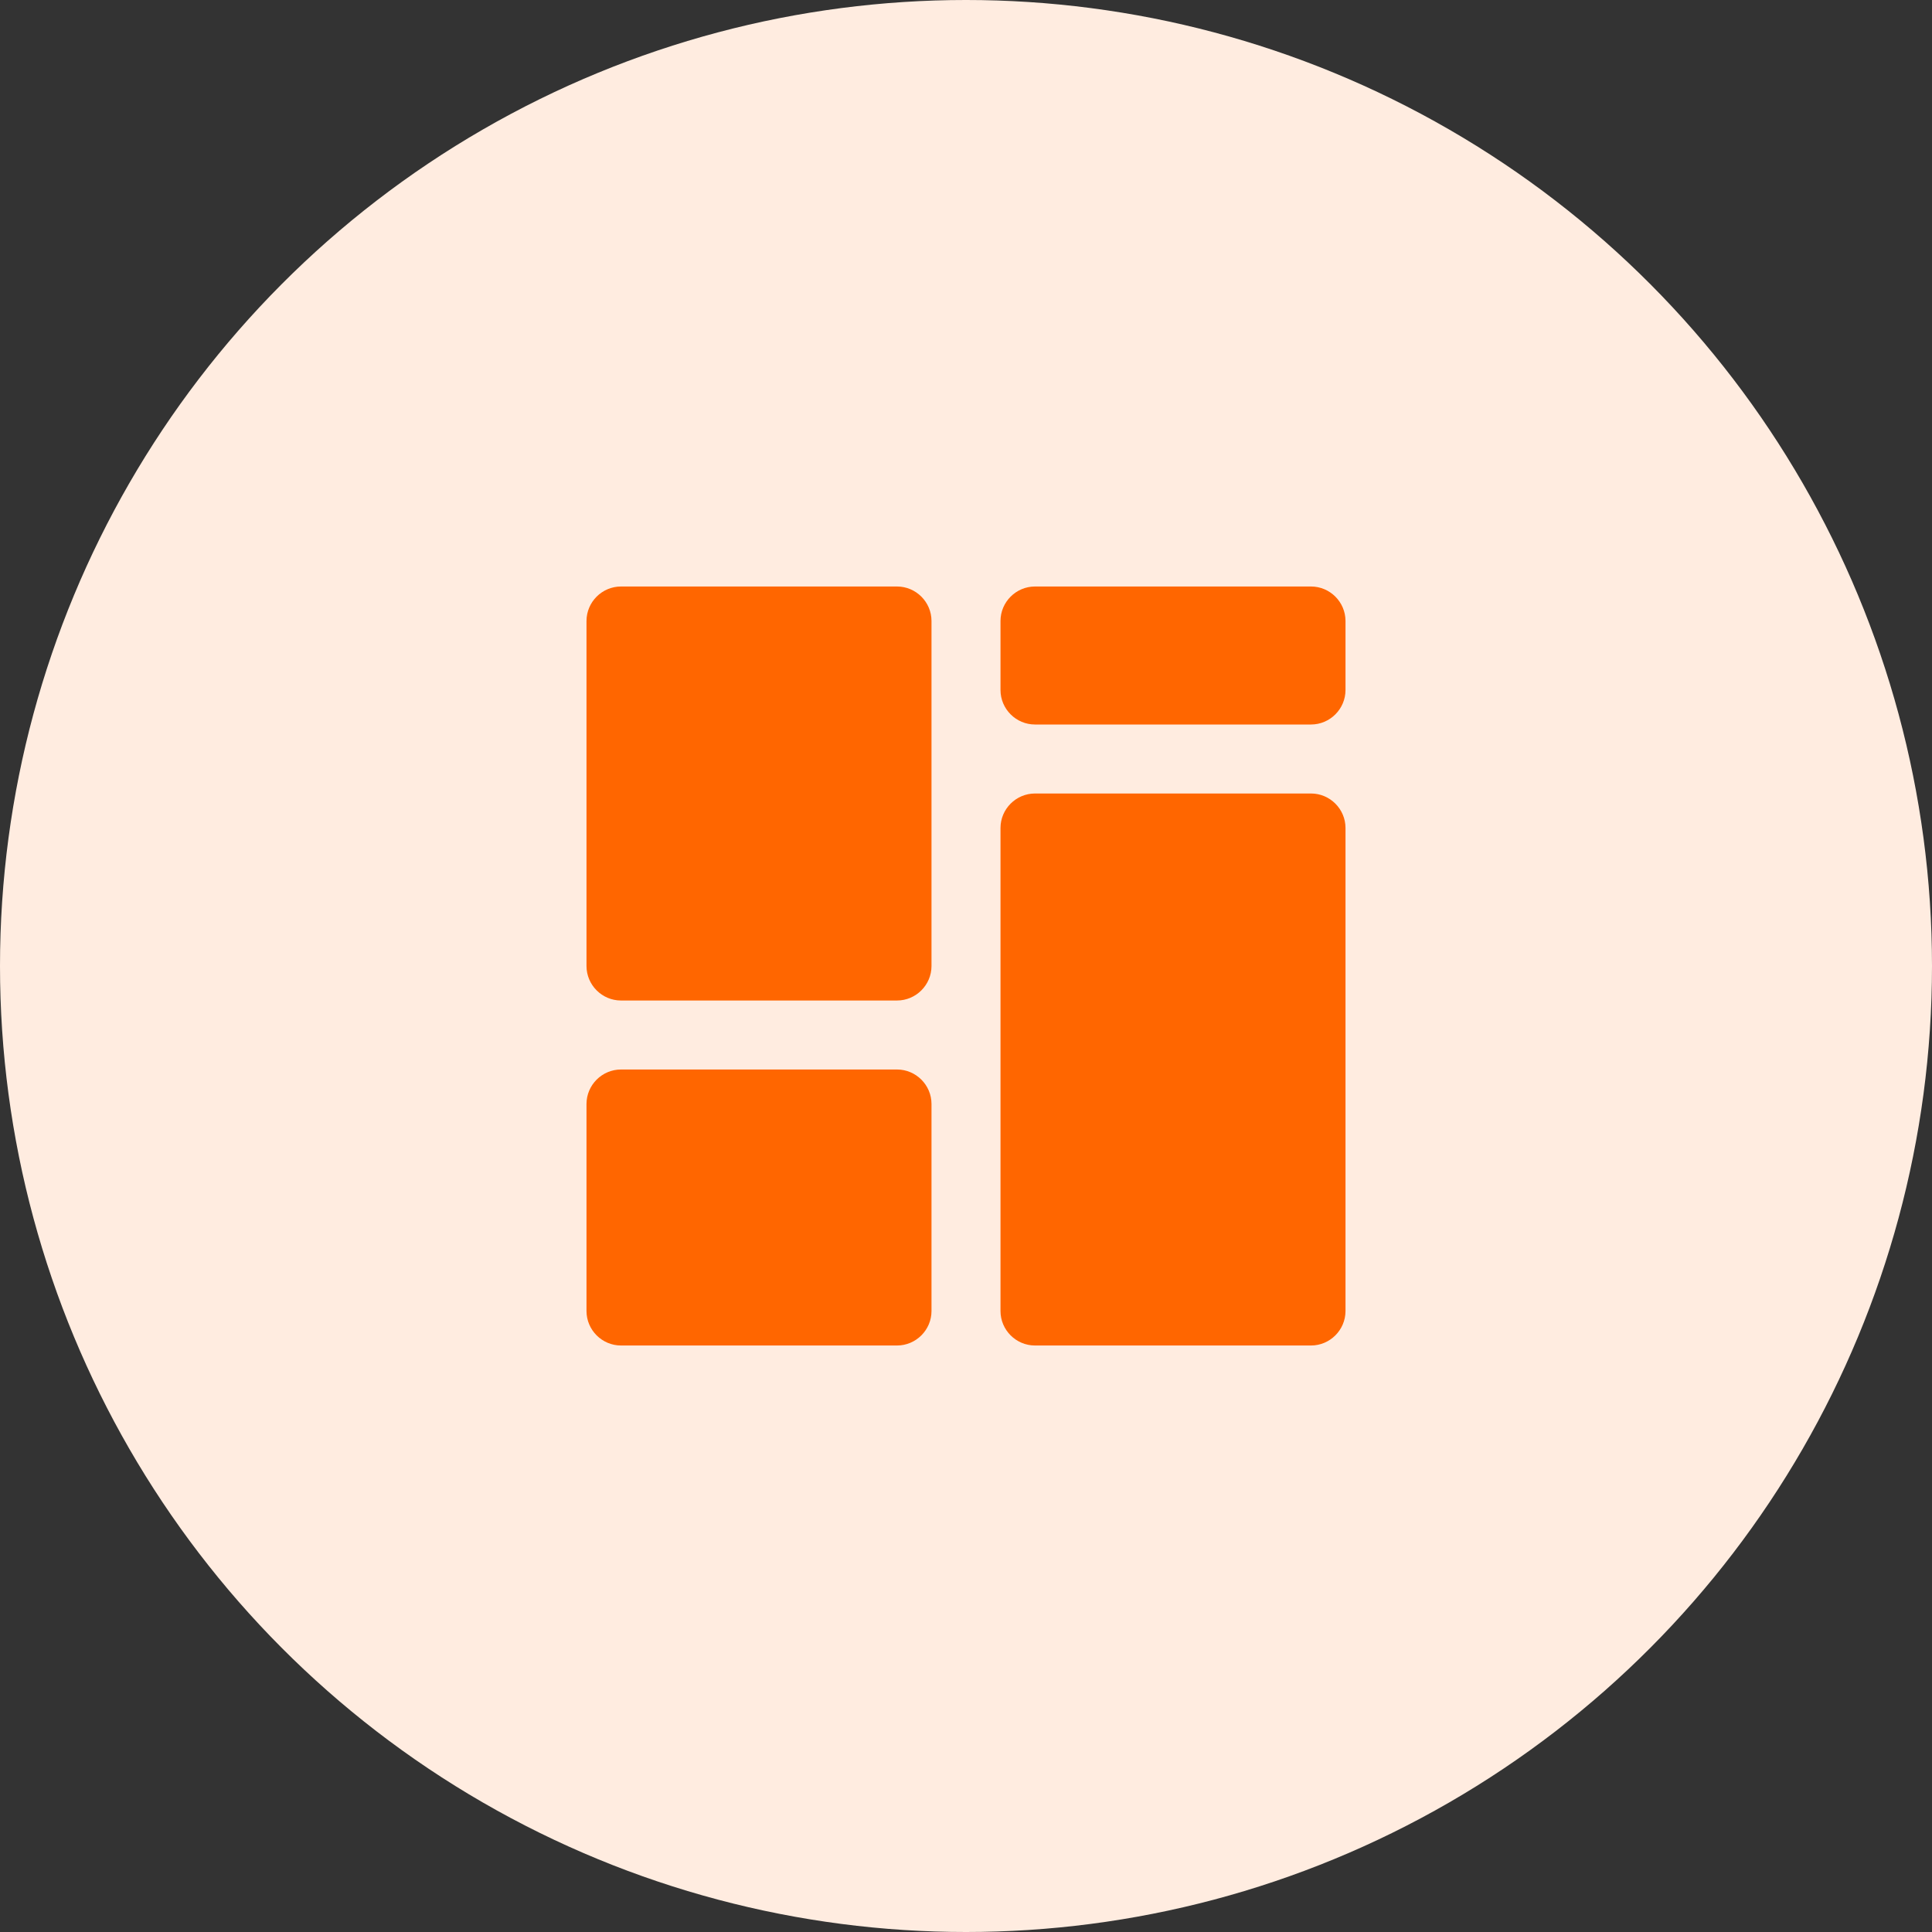
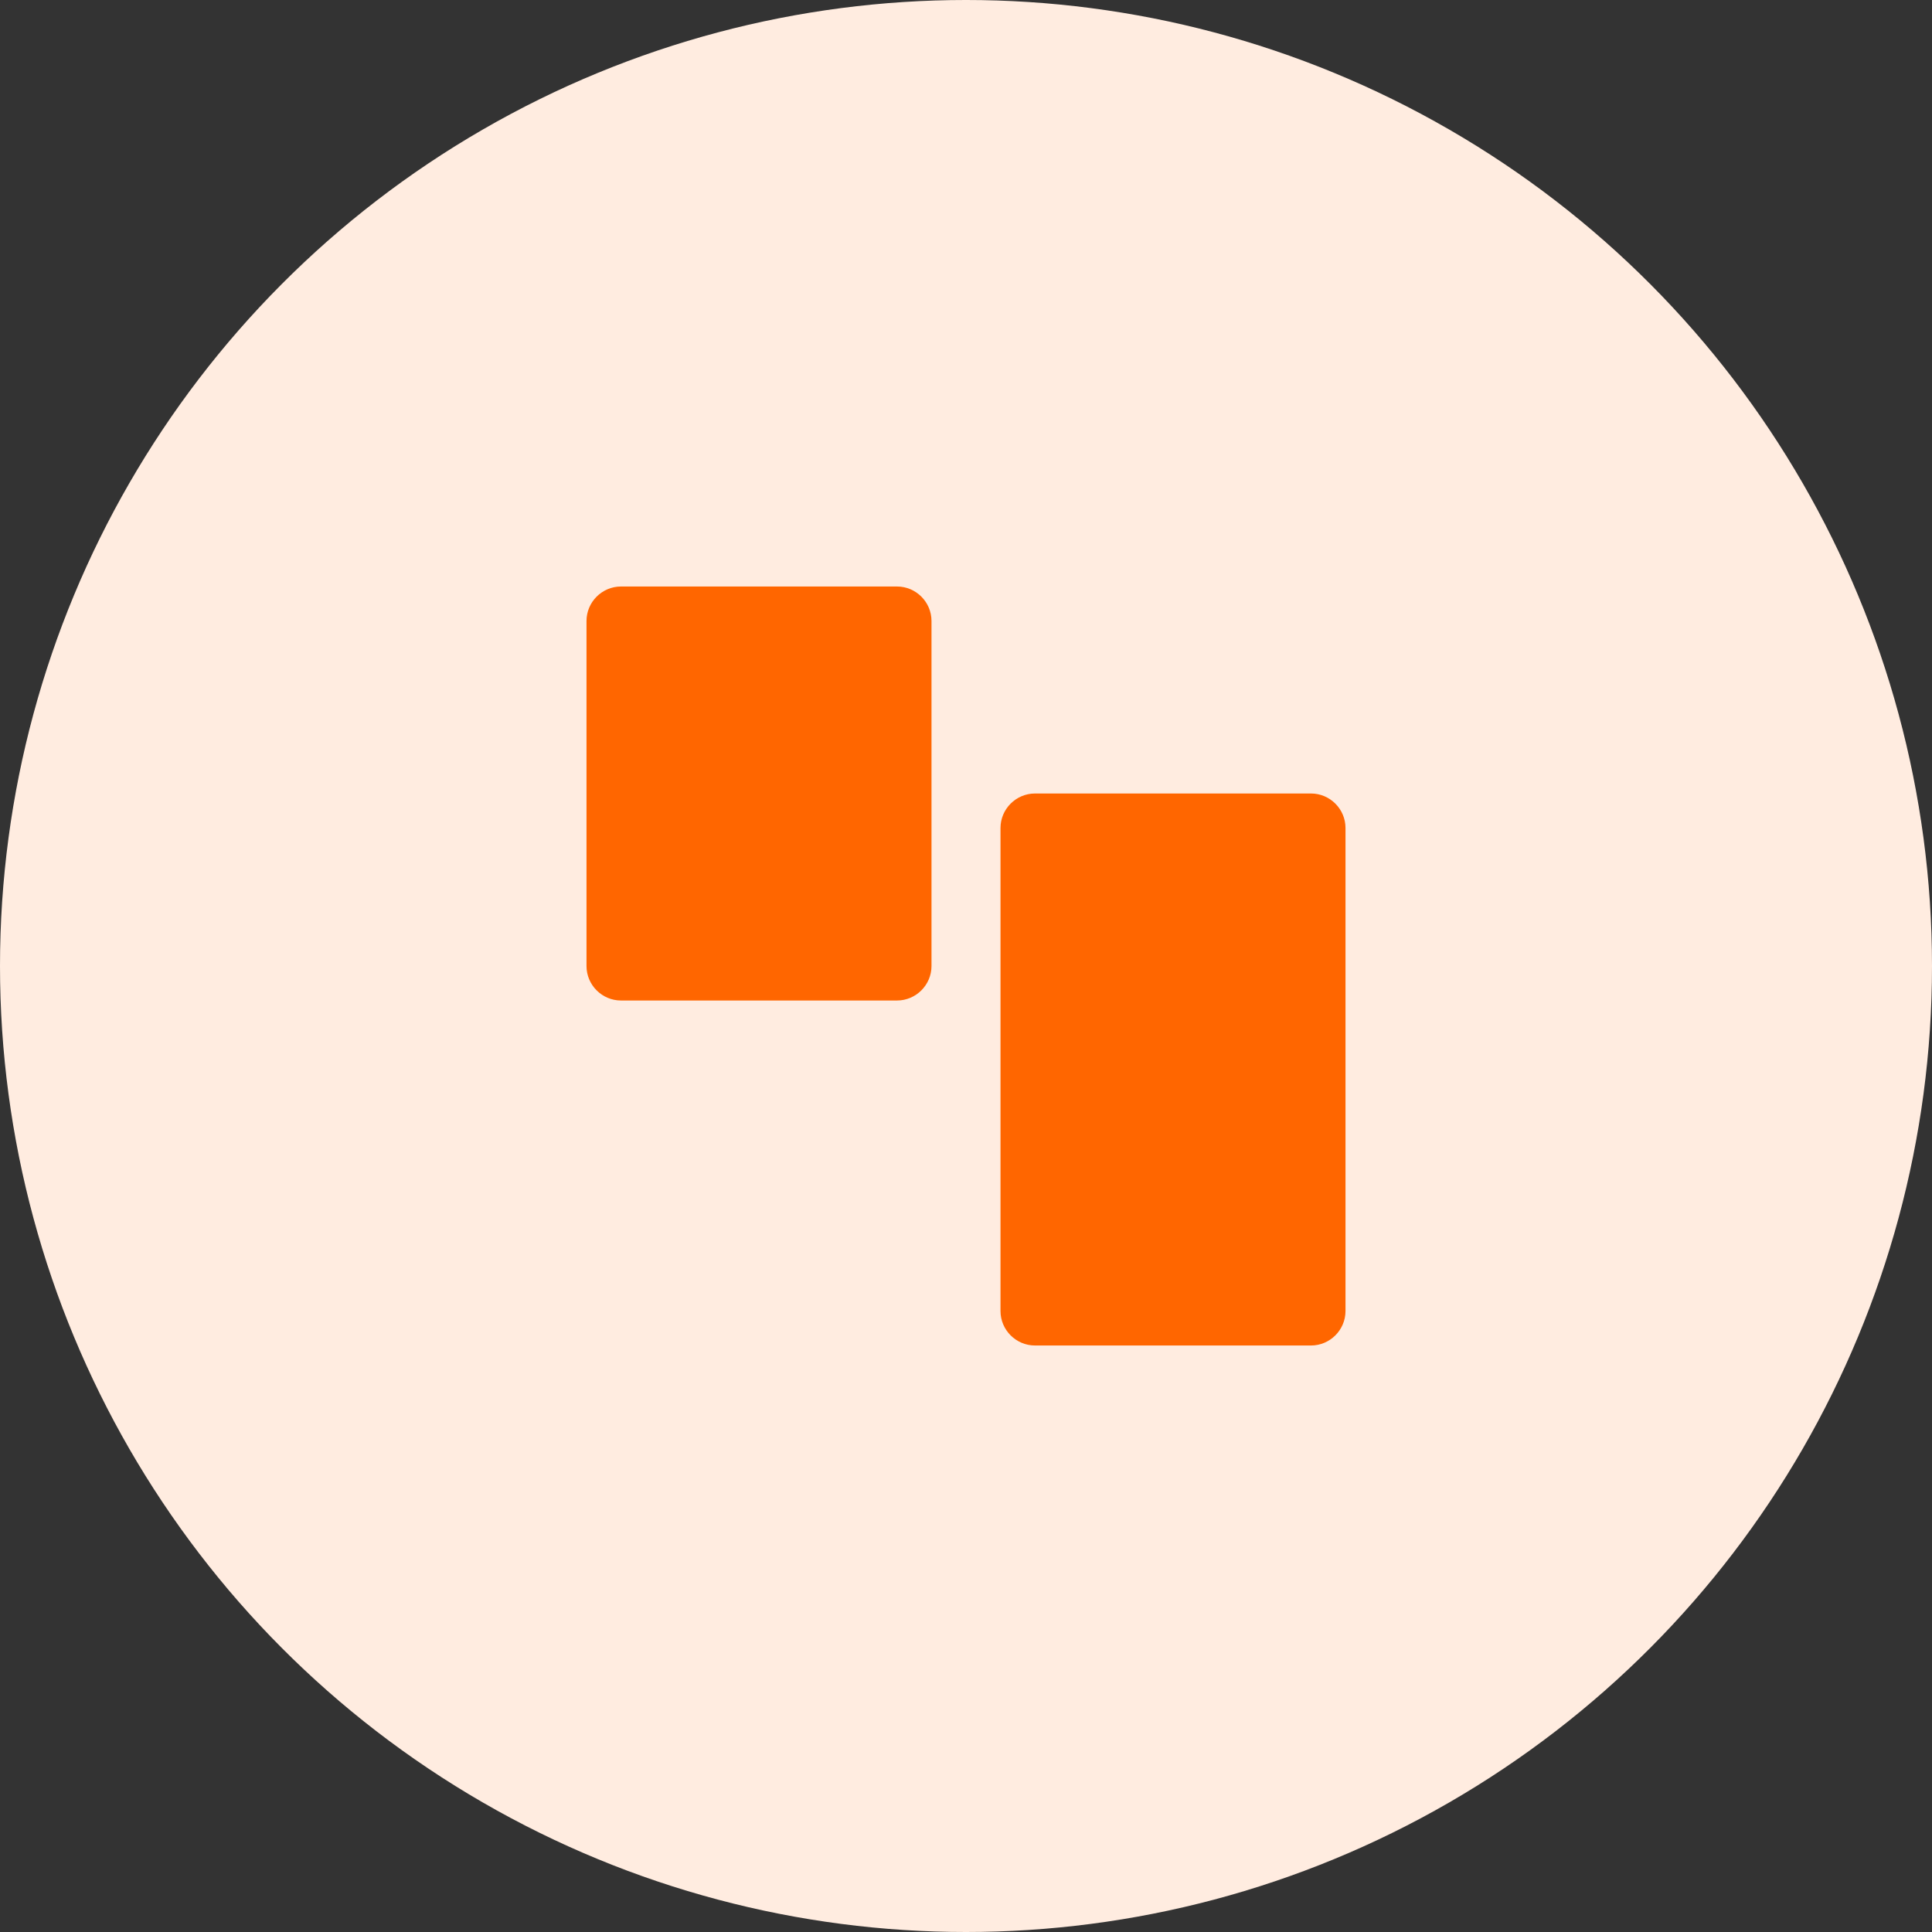
<svg xmlns="http://www.w3.org/2000/svg" version="1.1" id="Layer_1" x="0px" y="0px" viewBox="0 0 56 56" style="enable-background:new 0 0 56 56;" xml:space="preserve">
  <rect x="0" y="0" width="56" height="56" fill="#333333" stroke="none" />
  <style type="text/css">
	.st0{fill:#FFECE0;}
	.st1{fill:#FF6600;}
</style>
  <g>
    <circle class="st0" cx="28" cy="28" r="28" />
    <g>
      <path class="st1" d="M18,17h8c0.55,0,1,0.45,1,1v10c0,0.55-0.45,1-1,1h-8c-0.55,0-1-0.45-1-1V18C17,17.45,17.45,17,18,17z" />
      <path class="st1" d="M30,23h8c0.55,0,1,0.45,1,1v14c0,0.55-0.45,1-1,1h-8c-0.55,0-1-0.45-1-1V24C29,23.45,29.45,23,30,23z" />
-       <path class="st1" d="M30,17h8c0.55,0,1,0.45,1,1v2c0,0.55-0.45,1-1,1h-8c-0.55,0-1-0.45-1-1v-2C29,17.45,29.45,17,30,17z" />
-       <path class="st1" d="M18,31h8c0.55,0,1,0.45,1,1v6c0,0.55-0.45,1-1,1h-8c-0.55,0-1-0.45-1-1v-6C17,31.45,17.45,31,18,31z" />
    </g>
  </g>
</svg>